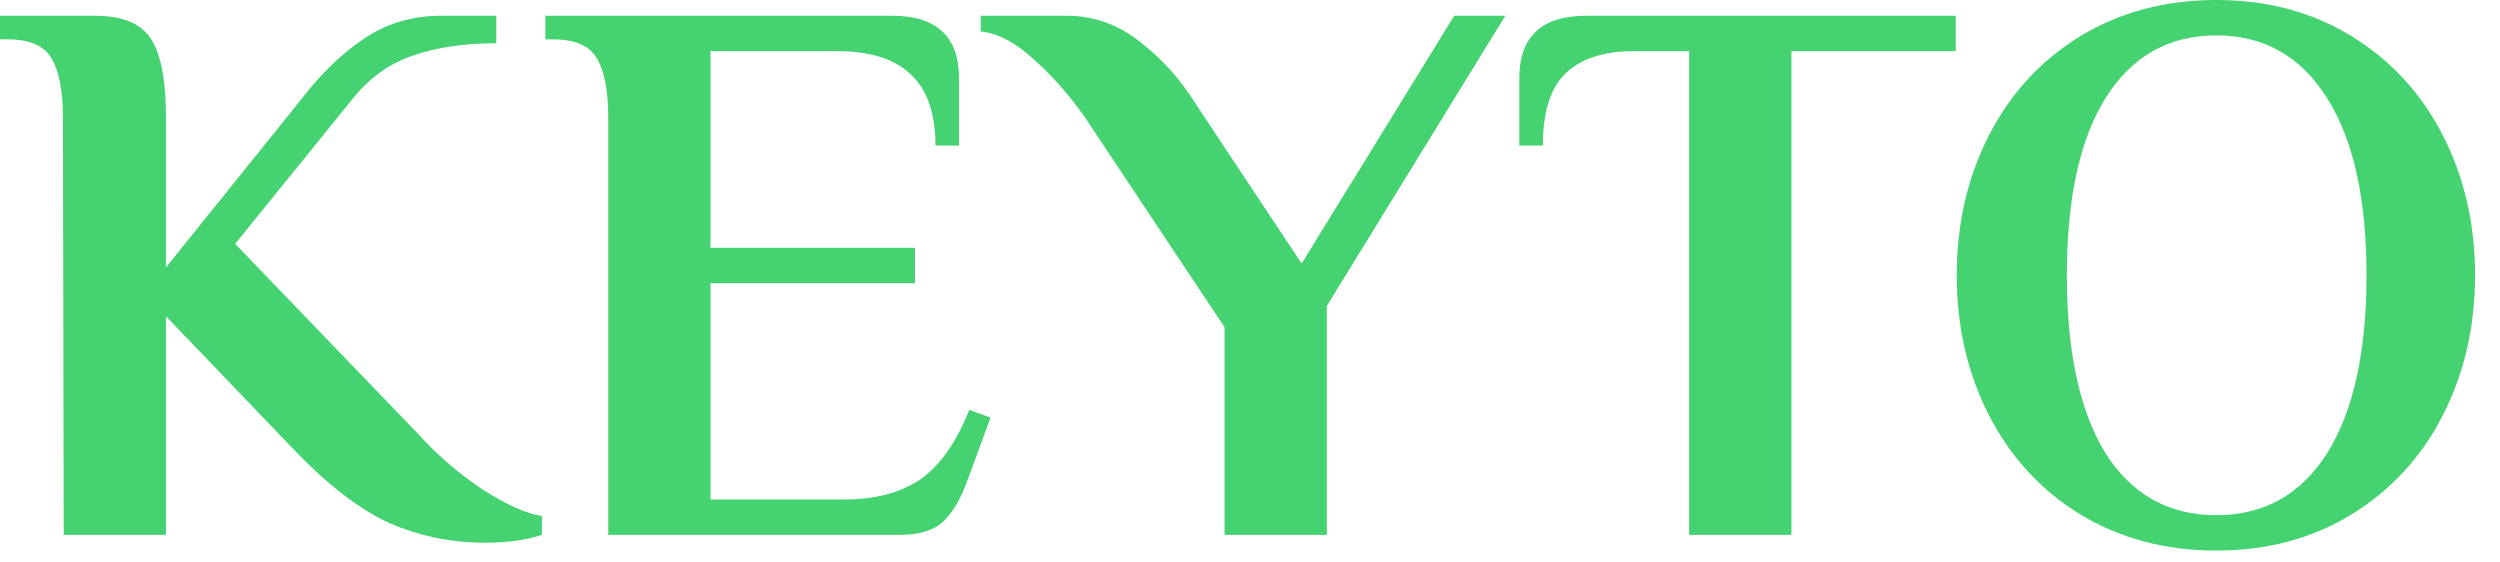
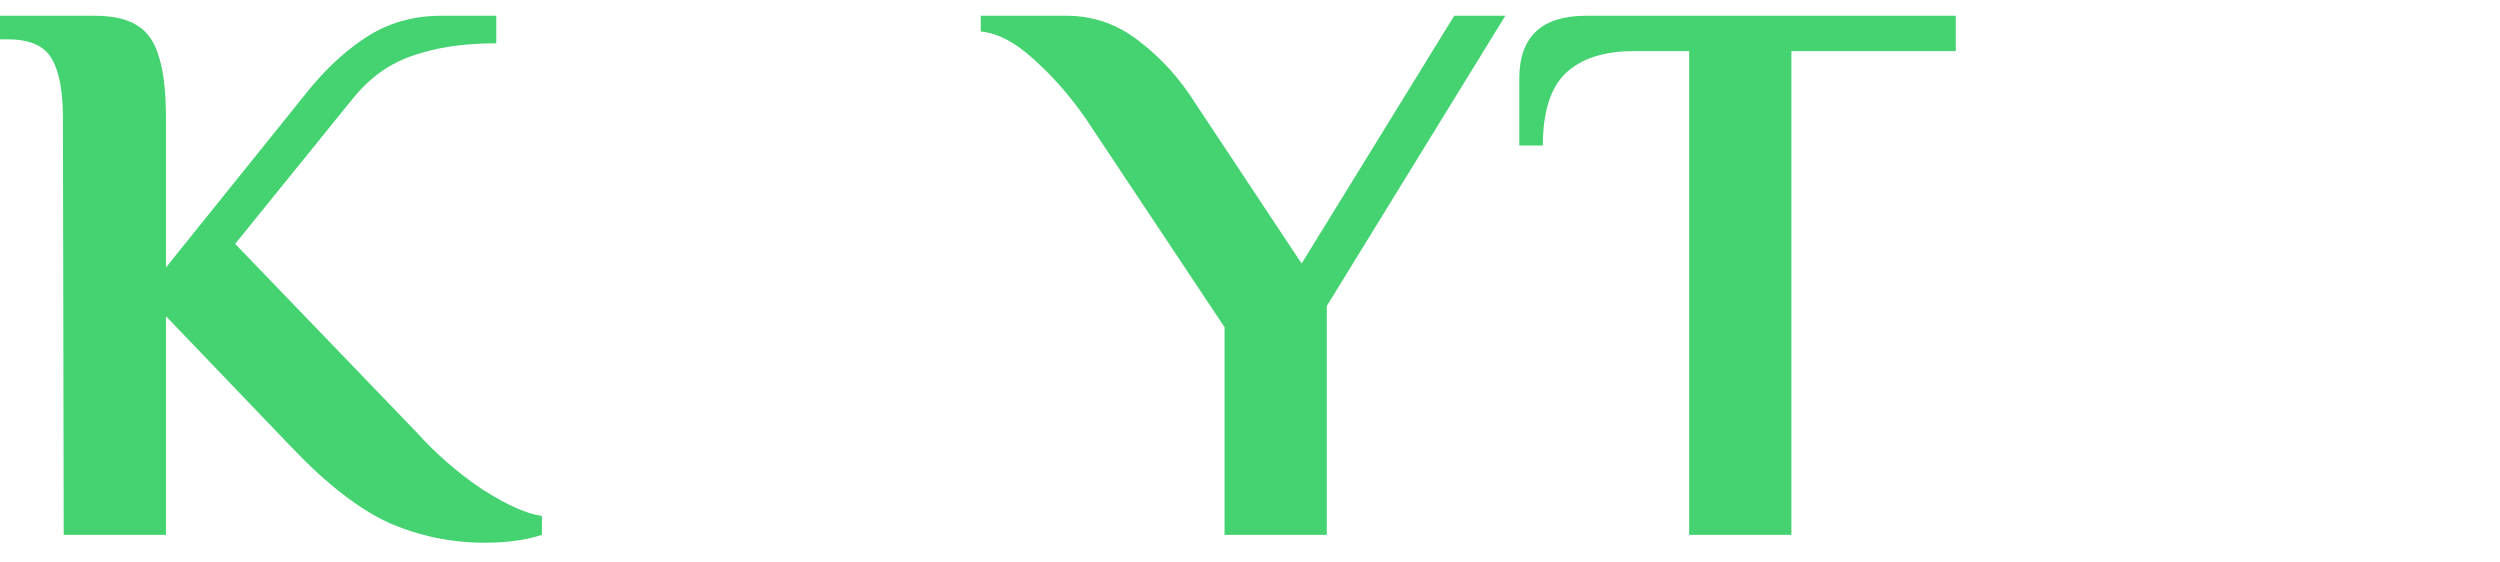
<svg xmlns="http://www.w3.org/2000/svg" width="89" height="20" viewBox="0 0 89 20" fill="none">
  <g clip-path="url(#clip0_259_73)">
    <path d="M17.248 19.321C16.072 19.321 14.943 19.087 13.86 18.62C12.796 18.135 11.648 17.249 10.416 15.96L5.908 11.257V19.041H2.268L2.24 4.201C2.24 3.249 2.109 2.549 1.848 2.101C1.587 1.634 1.064 1.401 0.28 1.401H0V0.561H3.36C4.013 0.561 4.517 0.673 4.872 0.897C5.245 1.121 5.507 1.494 5.656 2.017C5.824 2.539 5.908 3.267 5.908 4.201V9.521L10.752 3.501C11.443 2.605 12.18 1.895 12.964 1.373C13.767 0.831 14.681 0.561 15.708 0.561H17.668V1.541C16.511 1.541 15.512 1.69 14.672 1.989C13.851 2.269 13.141 2.782 12.544 3.529L8.372 8.681L14.84 15.4C15.531 16.166 16.305 16.838 17.164 17.416C18.041 17.977 18.751 18.294 19.292 18.369V19.041C18.732 19.227 18.051 19.321 17.248 19.321Z" fill="#45D371" />
-     <path d="M21.654 4.201C21.654 3.249 21.523 2.549 21.262 2.101C21.001 1.634 20.478 1.401 19.694 1.401H19.414V0.561H31.762C33.349 0.561 34.142 1.307 34.142 2.801V5.181H33.302C33.302 4.023 33.003 3.174 32.406 2.633C31.828 2.091 30.959 1.821 29.802 1.821H25.294V8.821H32.574V10.081H25.294V17.78H30.082C31.146 17.78 32.033 17.547 32.742 17.081C33.451 16.595 34.039 15.764 34.506 14.589L35.262 14.868L34.45 17.081C34.208 17.753 33.918 18.247 33.582 18.565C33.246 18.882 32.723 19.041 32.014 19.041H21.654V4.201Z" fill="#45D371" />
    <path d="M43.594 11.649L38.638 4.201C38.078 3.398 37.462 2.698 36.79 2.101C36.137 1.503 35.511 1.177 34.914 1.121V0.561H37.966C38.918 0.561 39.777 0.859 40.542 1.457C41.326 2.054 41.989 2.782 42.53 3.641L46.338 9.381L51.77 0.561H53.59L47.234 10.893V19.041H43.594V11.649Z" fill="#45D371" />
    <path d="M60.134 1.821H58.146C57.101 1.821 56.298 2.082 55.738 2.605C55.197 3.127 54.926 3.986 54.926 5.181H54.086V2.801C54.086 1.307 54.879 0.561 56.466 0.561H69.626V1.821H63.774V19.041H60.134V1.821Z" fill="#45D371" />
-     <path d="M78.9 19.6C77.089 19.6 75.475 19.171 74.056 18.312C72.656 17.453 71.573 16.277 70.808 14.784C70.043 13.291 69.66 11.629 69.66 9.8C69.66 7.971 70.043 6.309 70.808 4.816C71.573 3.323 72.656 2.147 74.056 1.288C75.475 0.429 77.089 0 78.9 0C80.711 0 82.316 0.429 83.716 1.288C85.116 2.147 86.199 3.323 86.964 4.816C87.729 6.309 88.112 7.971 88.112 9.8C88.112 11.629 87.729 13.291 86.964 14.784C86.199 16.277 85.116 17.453 83.716 18.312C82.316 19.171 80.711 19.6 78.9 19.6ZM78.9 18.34C80.599 18.34 81.915 17.603 82.848 16.128C83.782 14.635 84.248 12.525 84.248 9.8C84.248 7.075 83.782 4.975 82.848 3.5C81.915 2.007 80.599 1.26 78.9 1.26C77.201 1.26 75.886 2.007 74.952 3.5C74.037 4.975 73.58 7.075 73.58 9.8C73.58 12.525 74.037 14.635 74.952 16.128C75.886 17.603 77.201 18.34 78.9 18.34Z" fill="#45D371" />
  </g>
  <defs>
    <clipPath id="clip0_259_73">
      <rect width="88.111" height="19.6" fill="white" />
    </clipPath>
  </defs>
</svg>